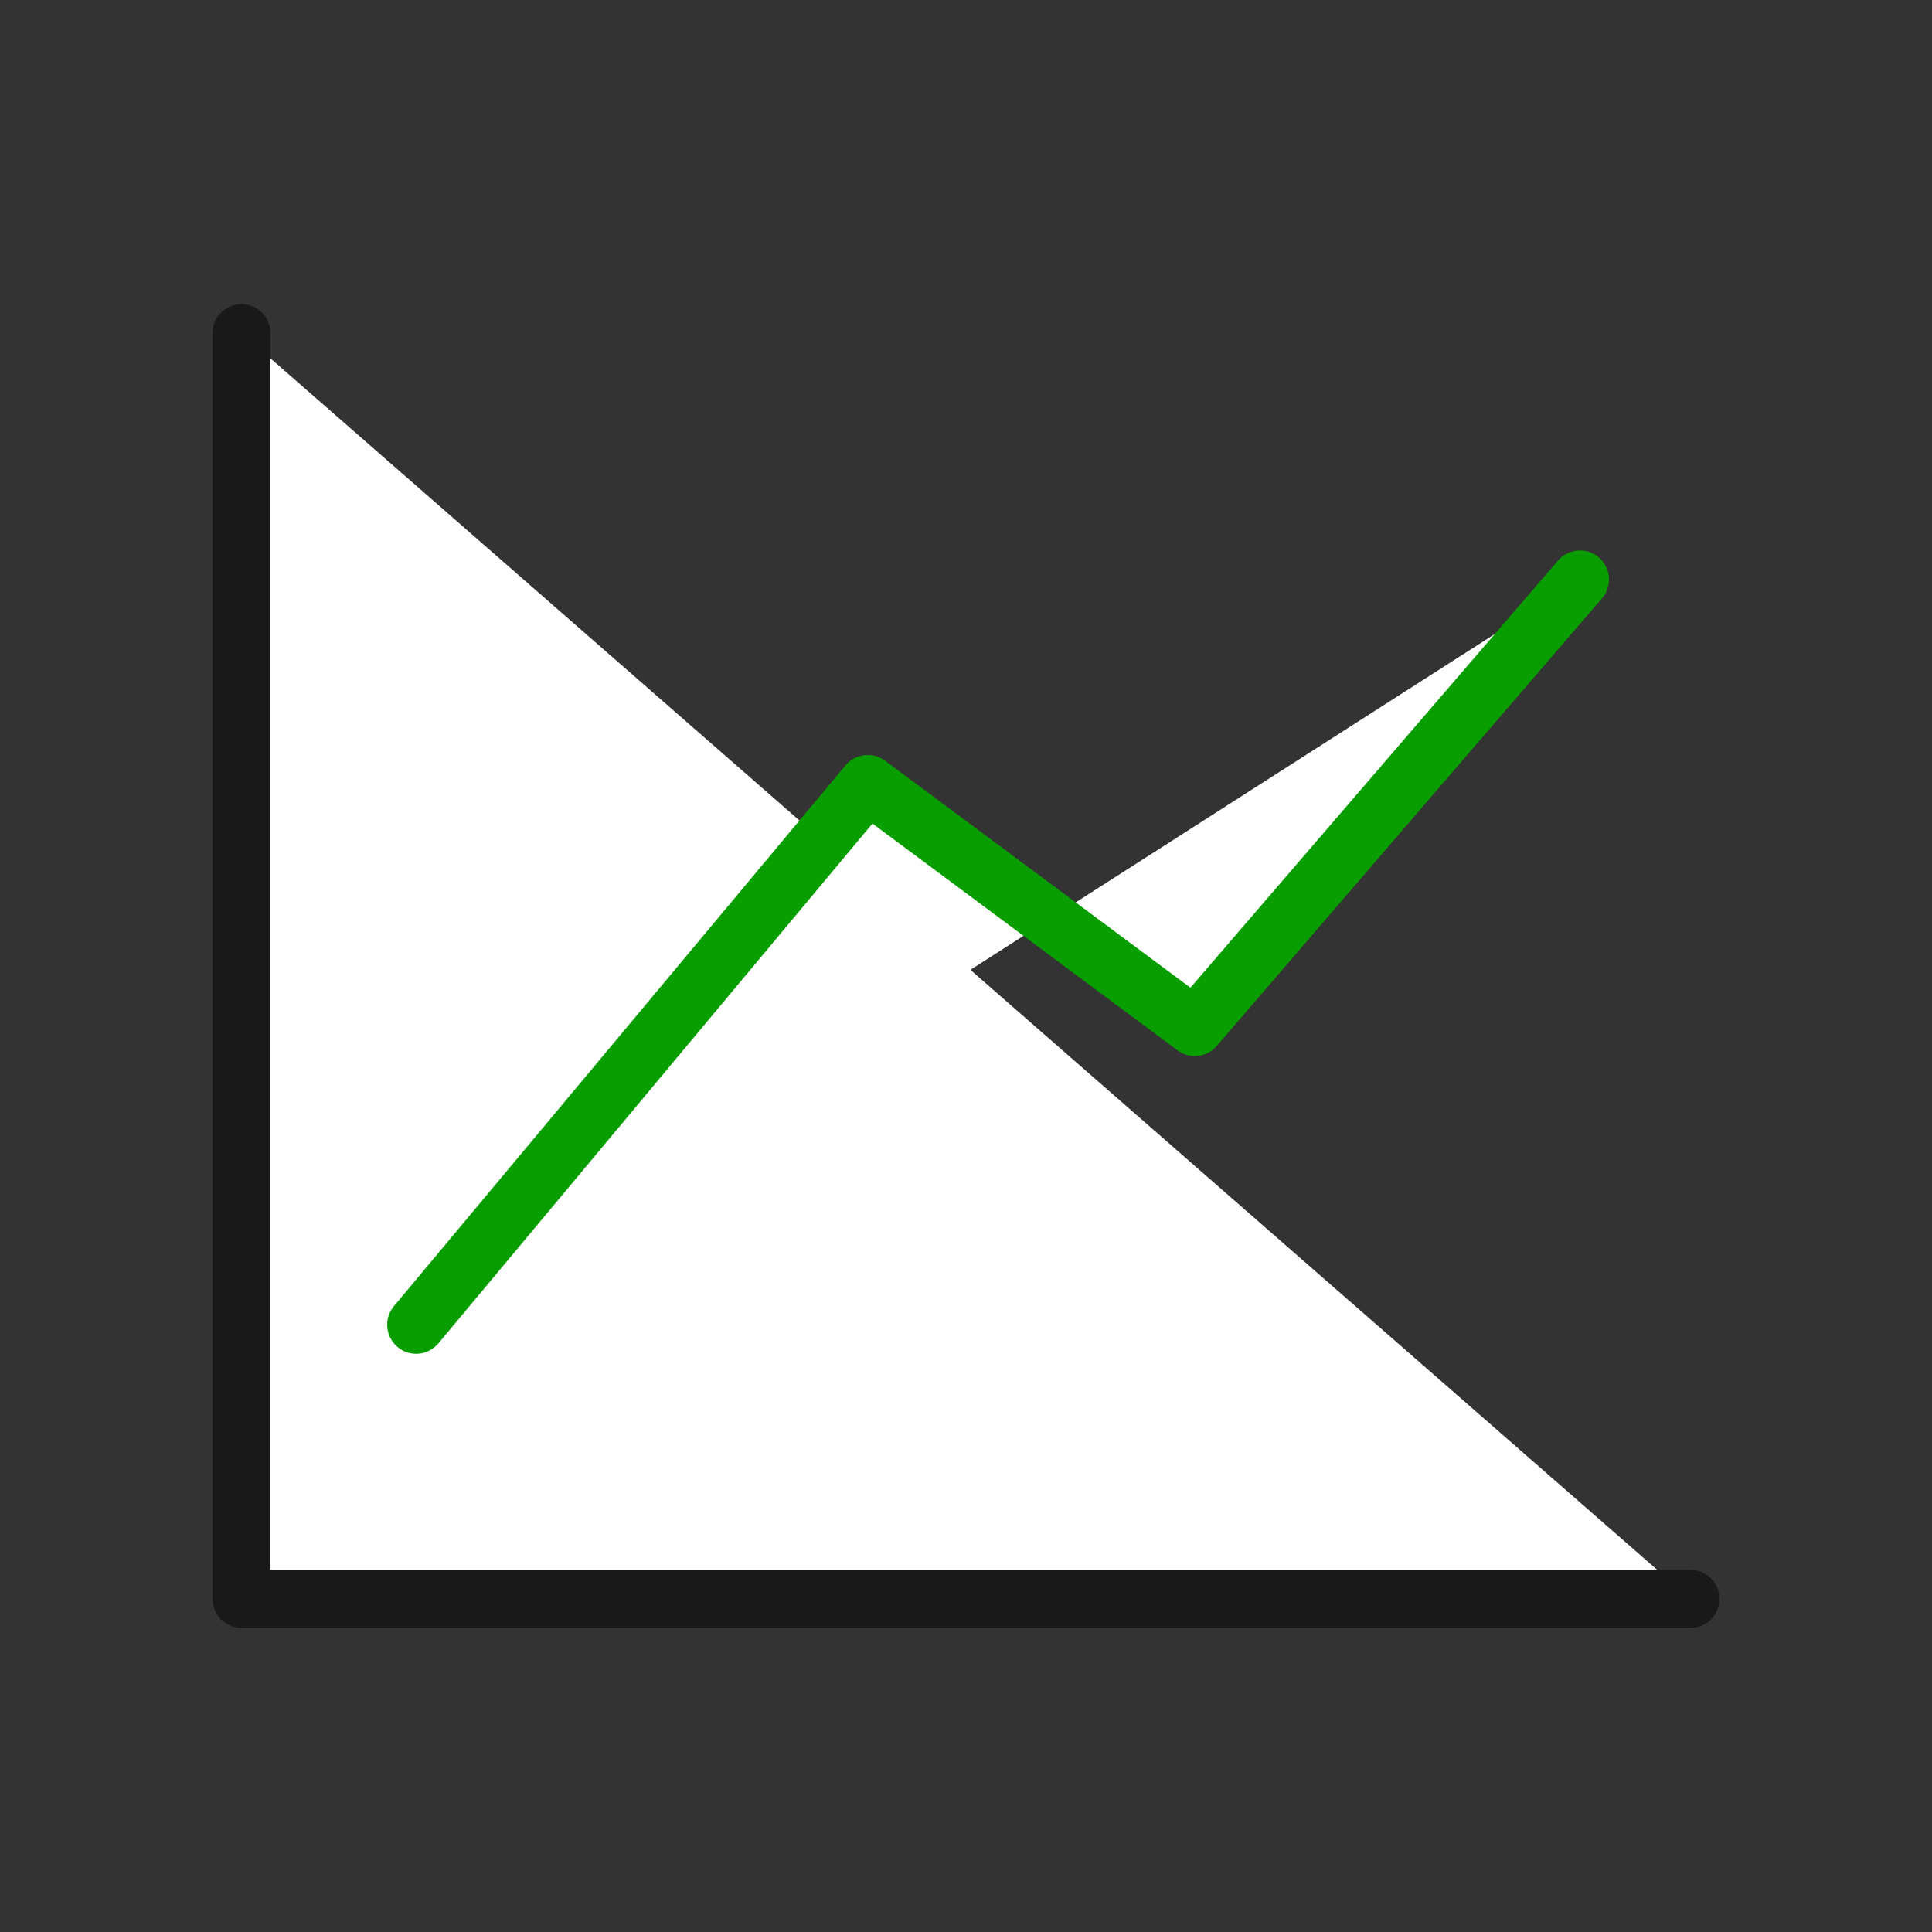
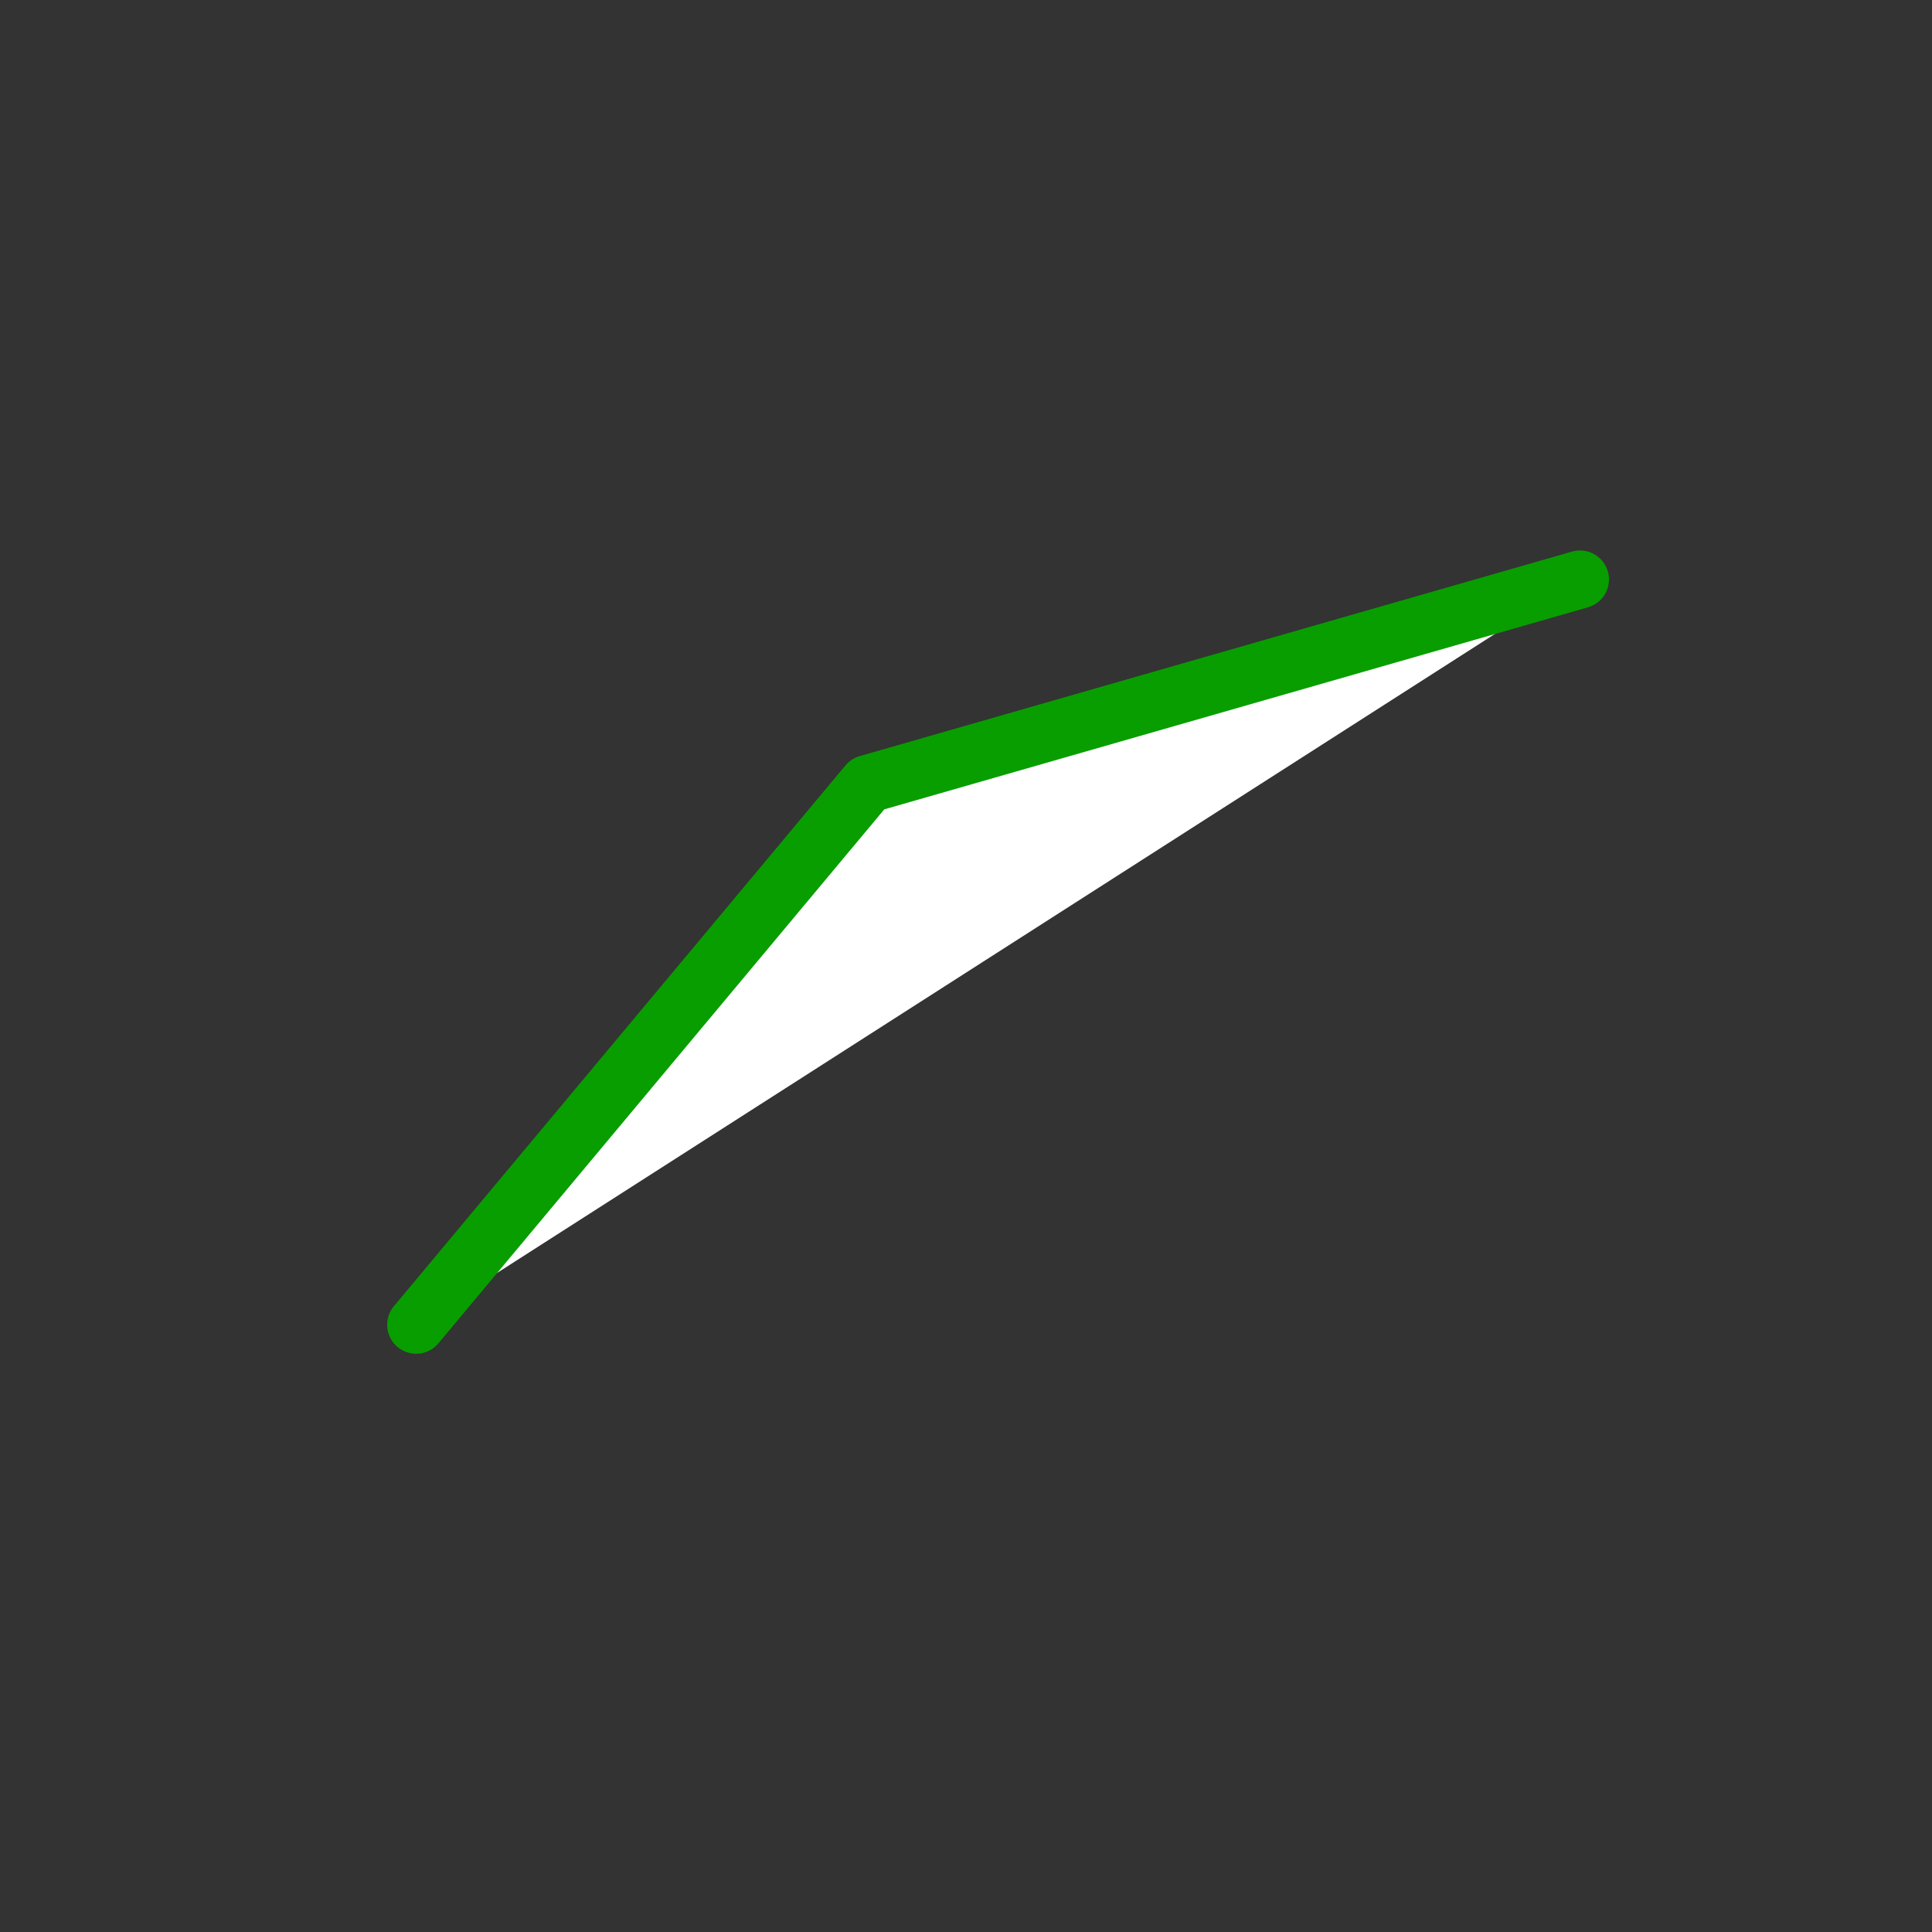
<svg xmlns="http://www.w3.org/2000/svg" width="400" height="400" viewBox="0 0 400 400" fill="none">
  <rect x="0" y="0" width="400" height="400" fill="#333333" stroke="none" />
-   <path d="M350 331.04H50V68.96" stroke="#191919" stroke-width="12" stroke-miterlimit="10" stroke-linecap="round" stroke-linejoin="round" fill="#ffffff" />
-   <path d="M86.16 274.28L179.66 162.31L247.37 212.64L327.12 119.97" stroke="#089e00" stroke-width="12" stroke-miterlimit="10" stroke-linecap="round" stroke-linejoin="round" fill="#ffffff" />
+   <path d="M86.16 274.28L179.66 162.31L327.12 119.97" stroke="#089e00" stroke-width="12" stroke-miterlimit="10" stroke-linecap="round" stroke-linejoin="round" fill="#ffffff" />
</svg>